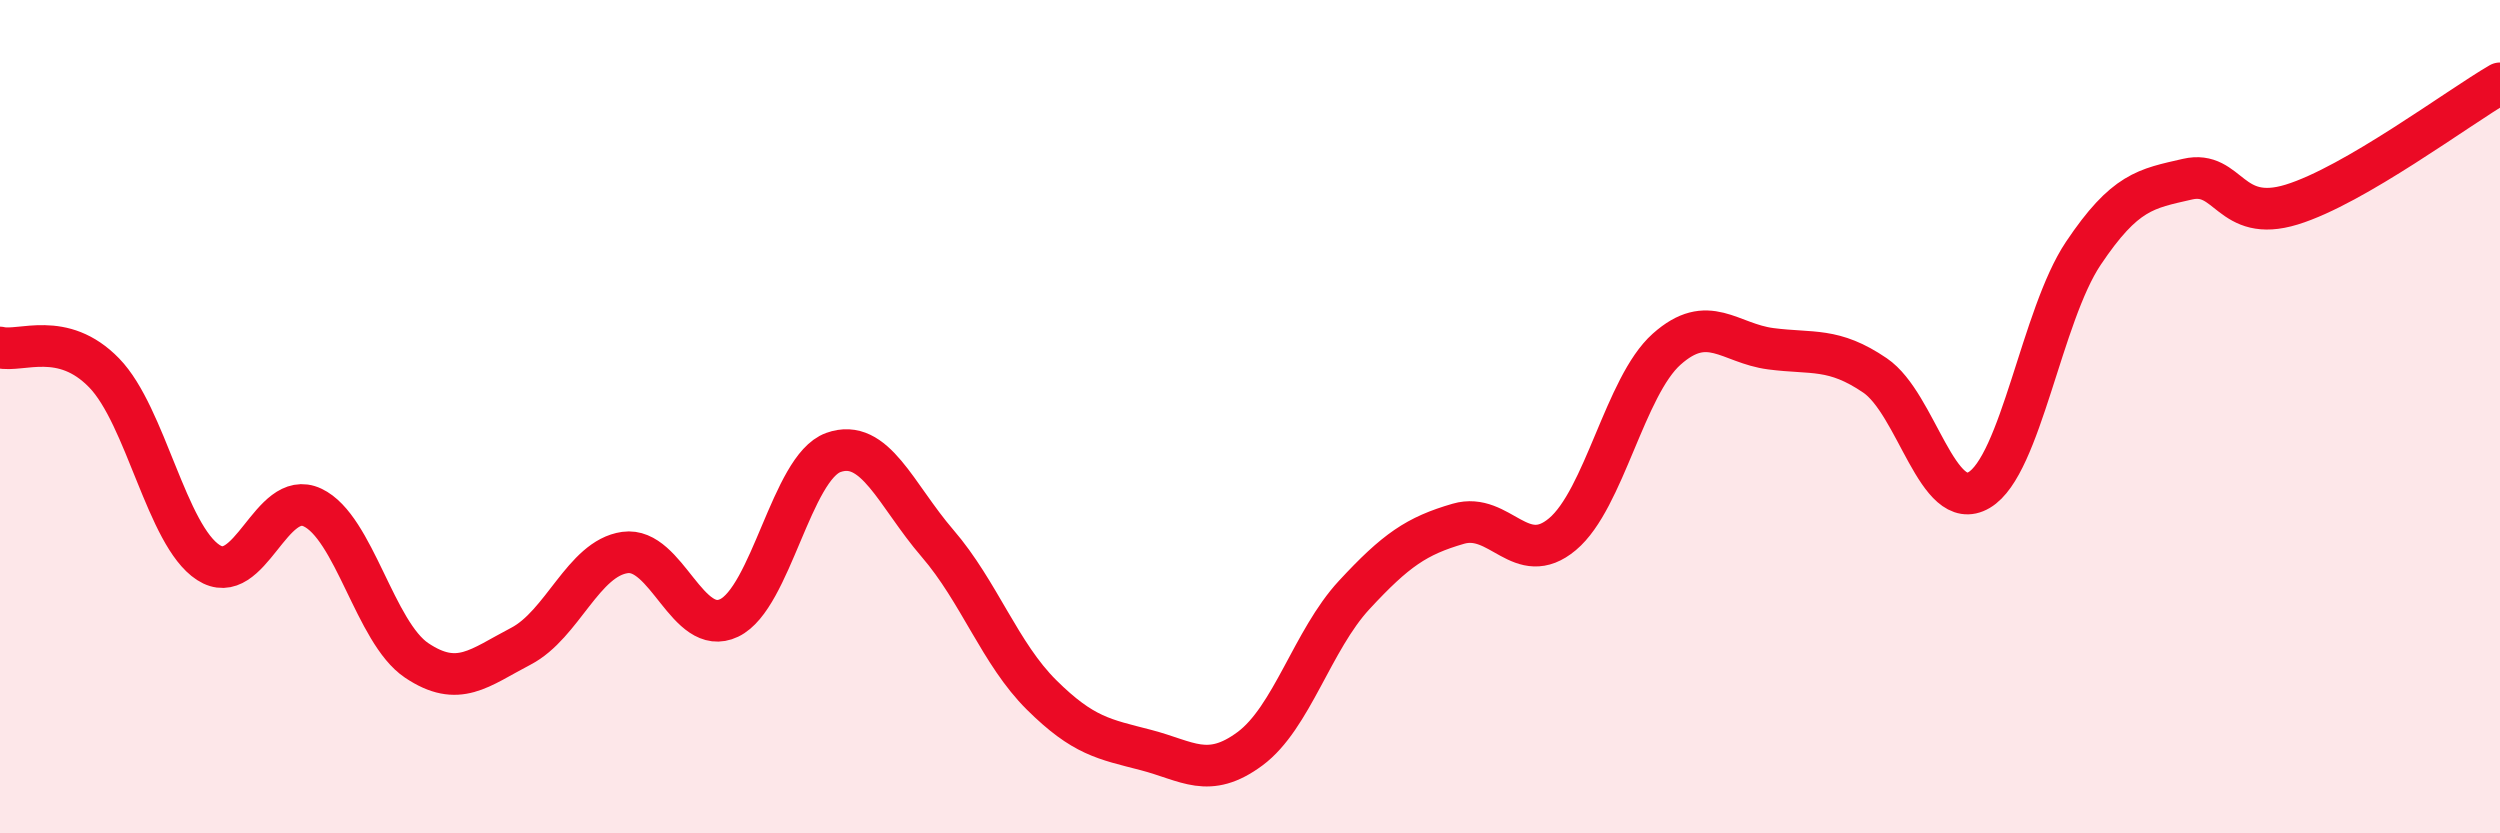
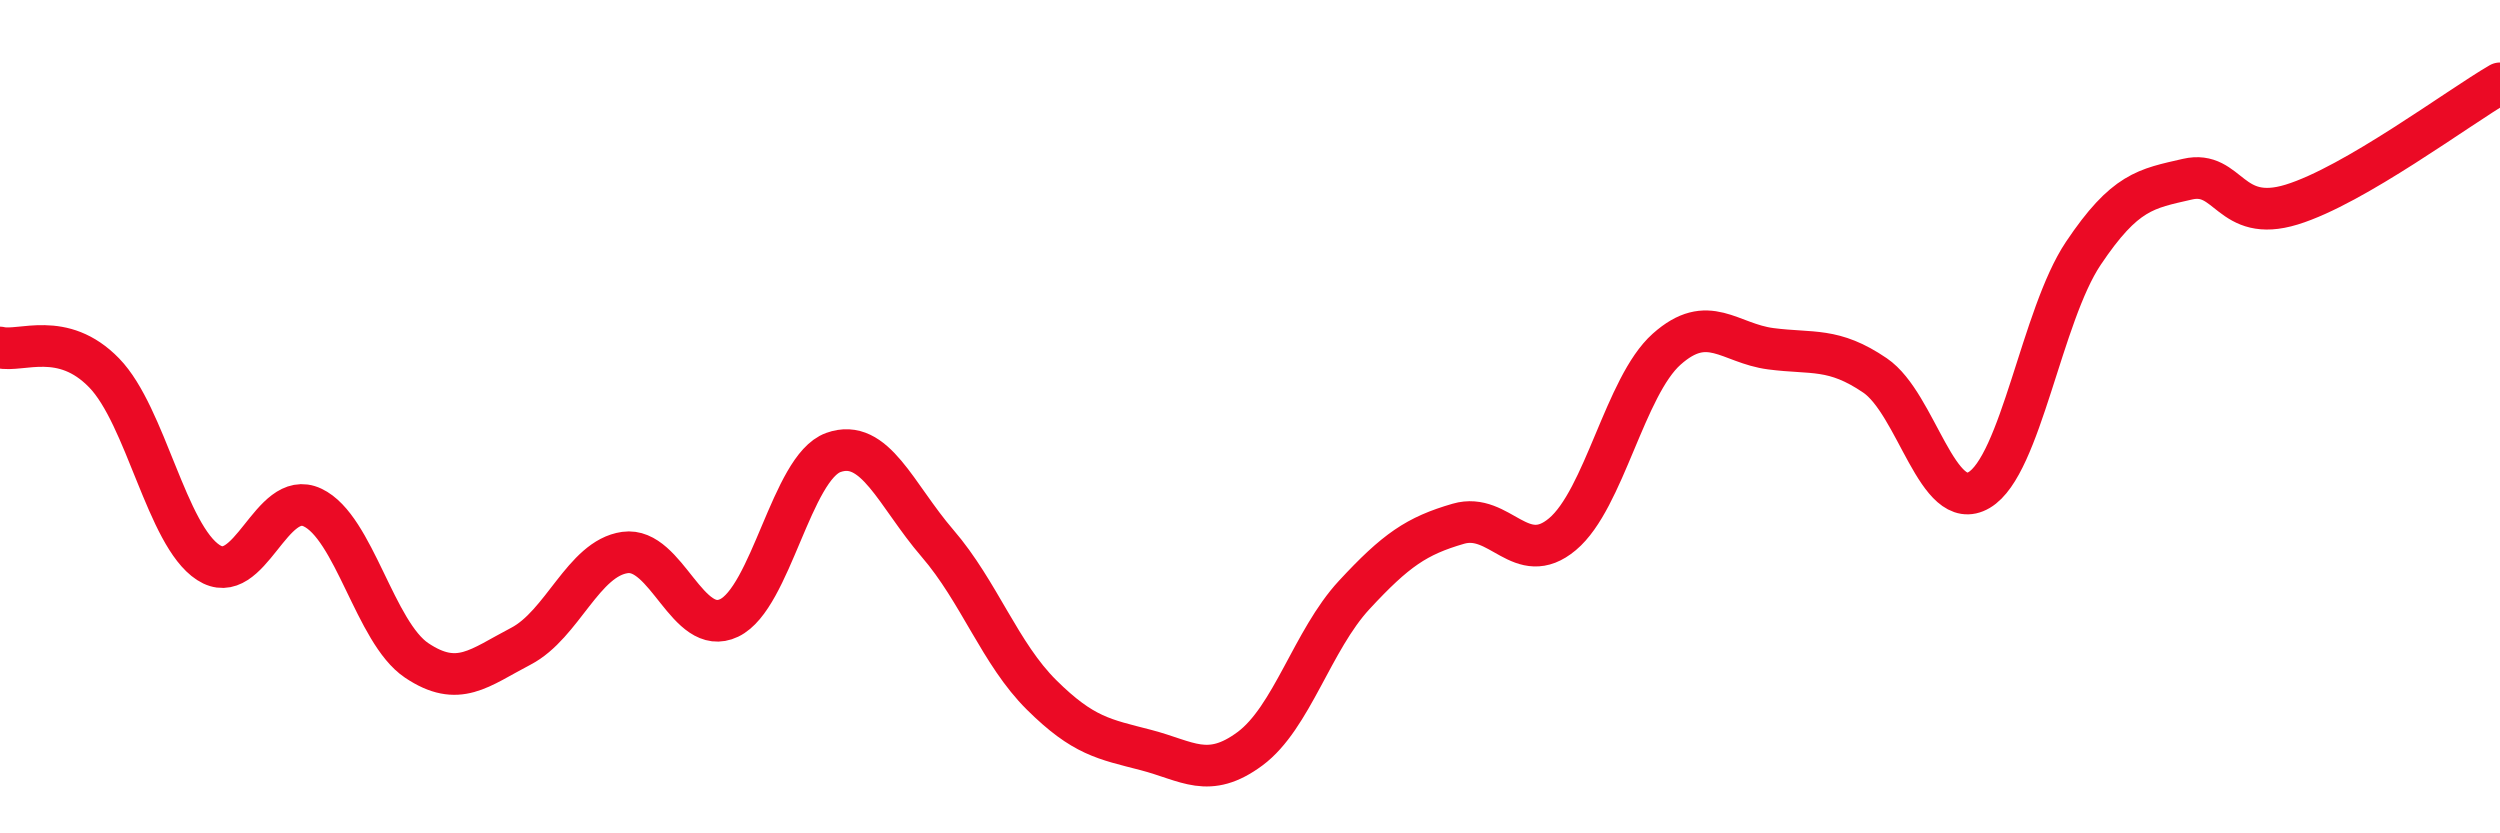
<svg xmlns="http://www.w3.org/2000/svg" width="60" height="20" viewBox="0 0 60 20">
-   <path d="M 0,8.34 C 0.5,8.46 1.5,7.92 2.5,8.95 C 3.5,9.98 4,12.85 5,13.5 C 6,14.15 6.5,11.71 7.5,12.18 C 8.5,12.65 9,15.18 10,15.85 C 11,16.52 11.5,16.03 12.5,15.51 C 13.5,14.99 14,13.4 15,13.26 C 16,13.12 16.5,15.31 17.5,14.83 C 18.5,14.35 19,11.22 20,10.86 C 21,10.5 21.5,11.88 22.5,13.04 C 23.5,14.2 24,15.69 25,16.68 C 26,17.67 26.5,17.74 27.5,18 C 28.5,18.26 29,18.71 30,17.97 C 31,17.23 31.5,15.36 32.5,14.28 C 33.5,13.2 34,12.86 35,12.57 C 36,12.28 36.5,13.66 37.5,12.82 C 38.5,11.98 39,9.27 40,8.38 C 41,7.49 41.5,8.24 42.5,8.37 C 43.5,8.5 44,8.33 45,9.01 C 46,9.69 46.5,12.35 47.5,11.76 C 48.5,11.17 49,7.57 50,6.08 C 51,4.59 51.5,4.53 52.5,4.3 C 53.5,4.07 53.5,5.37 55,4.91 C 56.5,4.45 59,2.58 60,2L60 20L0 20Z" fill="#EB0A25" opacity="0.1" stroke-linecap="round" stroke-linejoin="round" />
  <path d="M 0,8.34 C 0.5,8.46 1.5,7.92 2.5,8.95 C 3.5,9.98 4,12.85 5,13.5 C 6,14.15 6.5,11.71 7.5,12.18 C 8.5,12.65 9,15.18 10,15.85 C 11,16.52 11.5,16.03 12.5,15.51 C 13.5,14.99 14,13.4 15,13.26 C 16,13.12 16.5,15.31 17.5,14.83 C 18.5,14.35 19,11.22 20,10.86 C 21,10.5 21.5,11.88 22.5,13.04 C 23.5,14.2 24,15.69 25,16.68 C 26,17.67 26.5,17.74 27.5,18 C 28.5,18.26 29,18.71 30,17.97 C 31,17.23 31.5,15.36 32.5,14.28 C 33.5,13.2 34,12.86 35,12.57 C 36,12.28 36.5,13.66 37.5,12.82 C 38.5,11.98 39,9.27 40,8.38 C 41,7.49 41.5,8.24 42.5,8.37 C 43.5,8.5 44,8.33 45,9.01 C 46,9.69 46.5,12.35 47.5,11.76 C 48.5,11.17 49,7.57 50,6.08 C 51,4.59 51.5,4.53 52.5,4.3 C 53.5,4.07 53.5,5.37 55,4.91 C 56.5,4.45 59,2.58 60,2" stroke="#EB0A25" stroke-width="1" fill="none" stroke-linecap="round" stroke-linejoin="round" />
</svg>